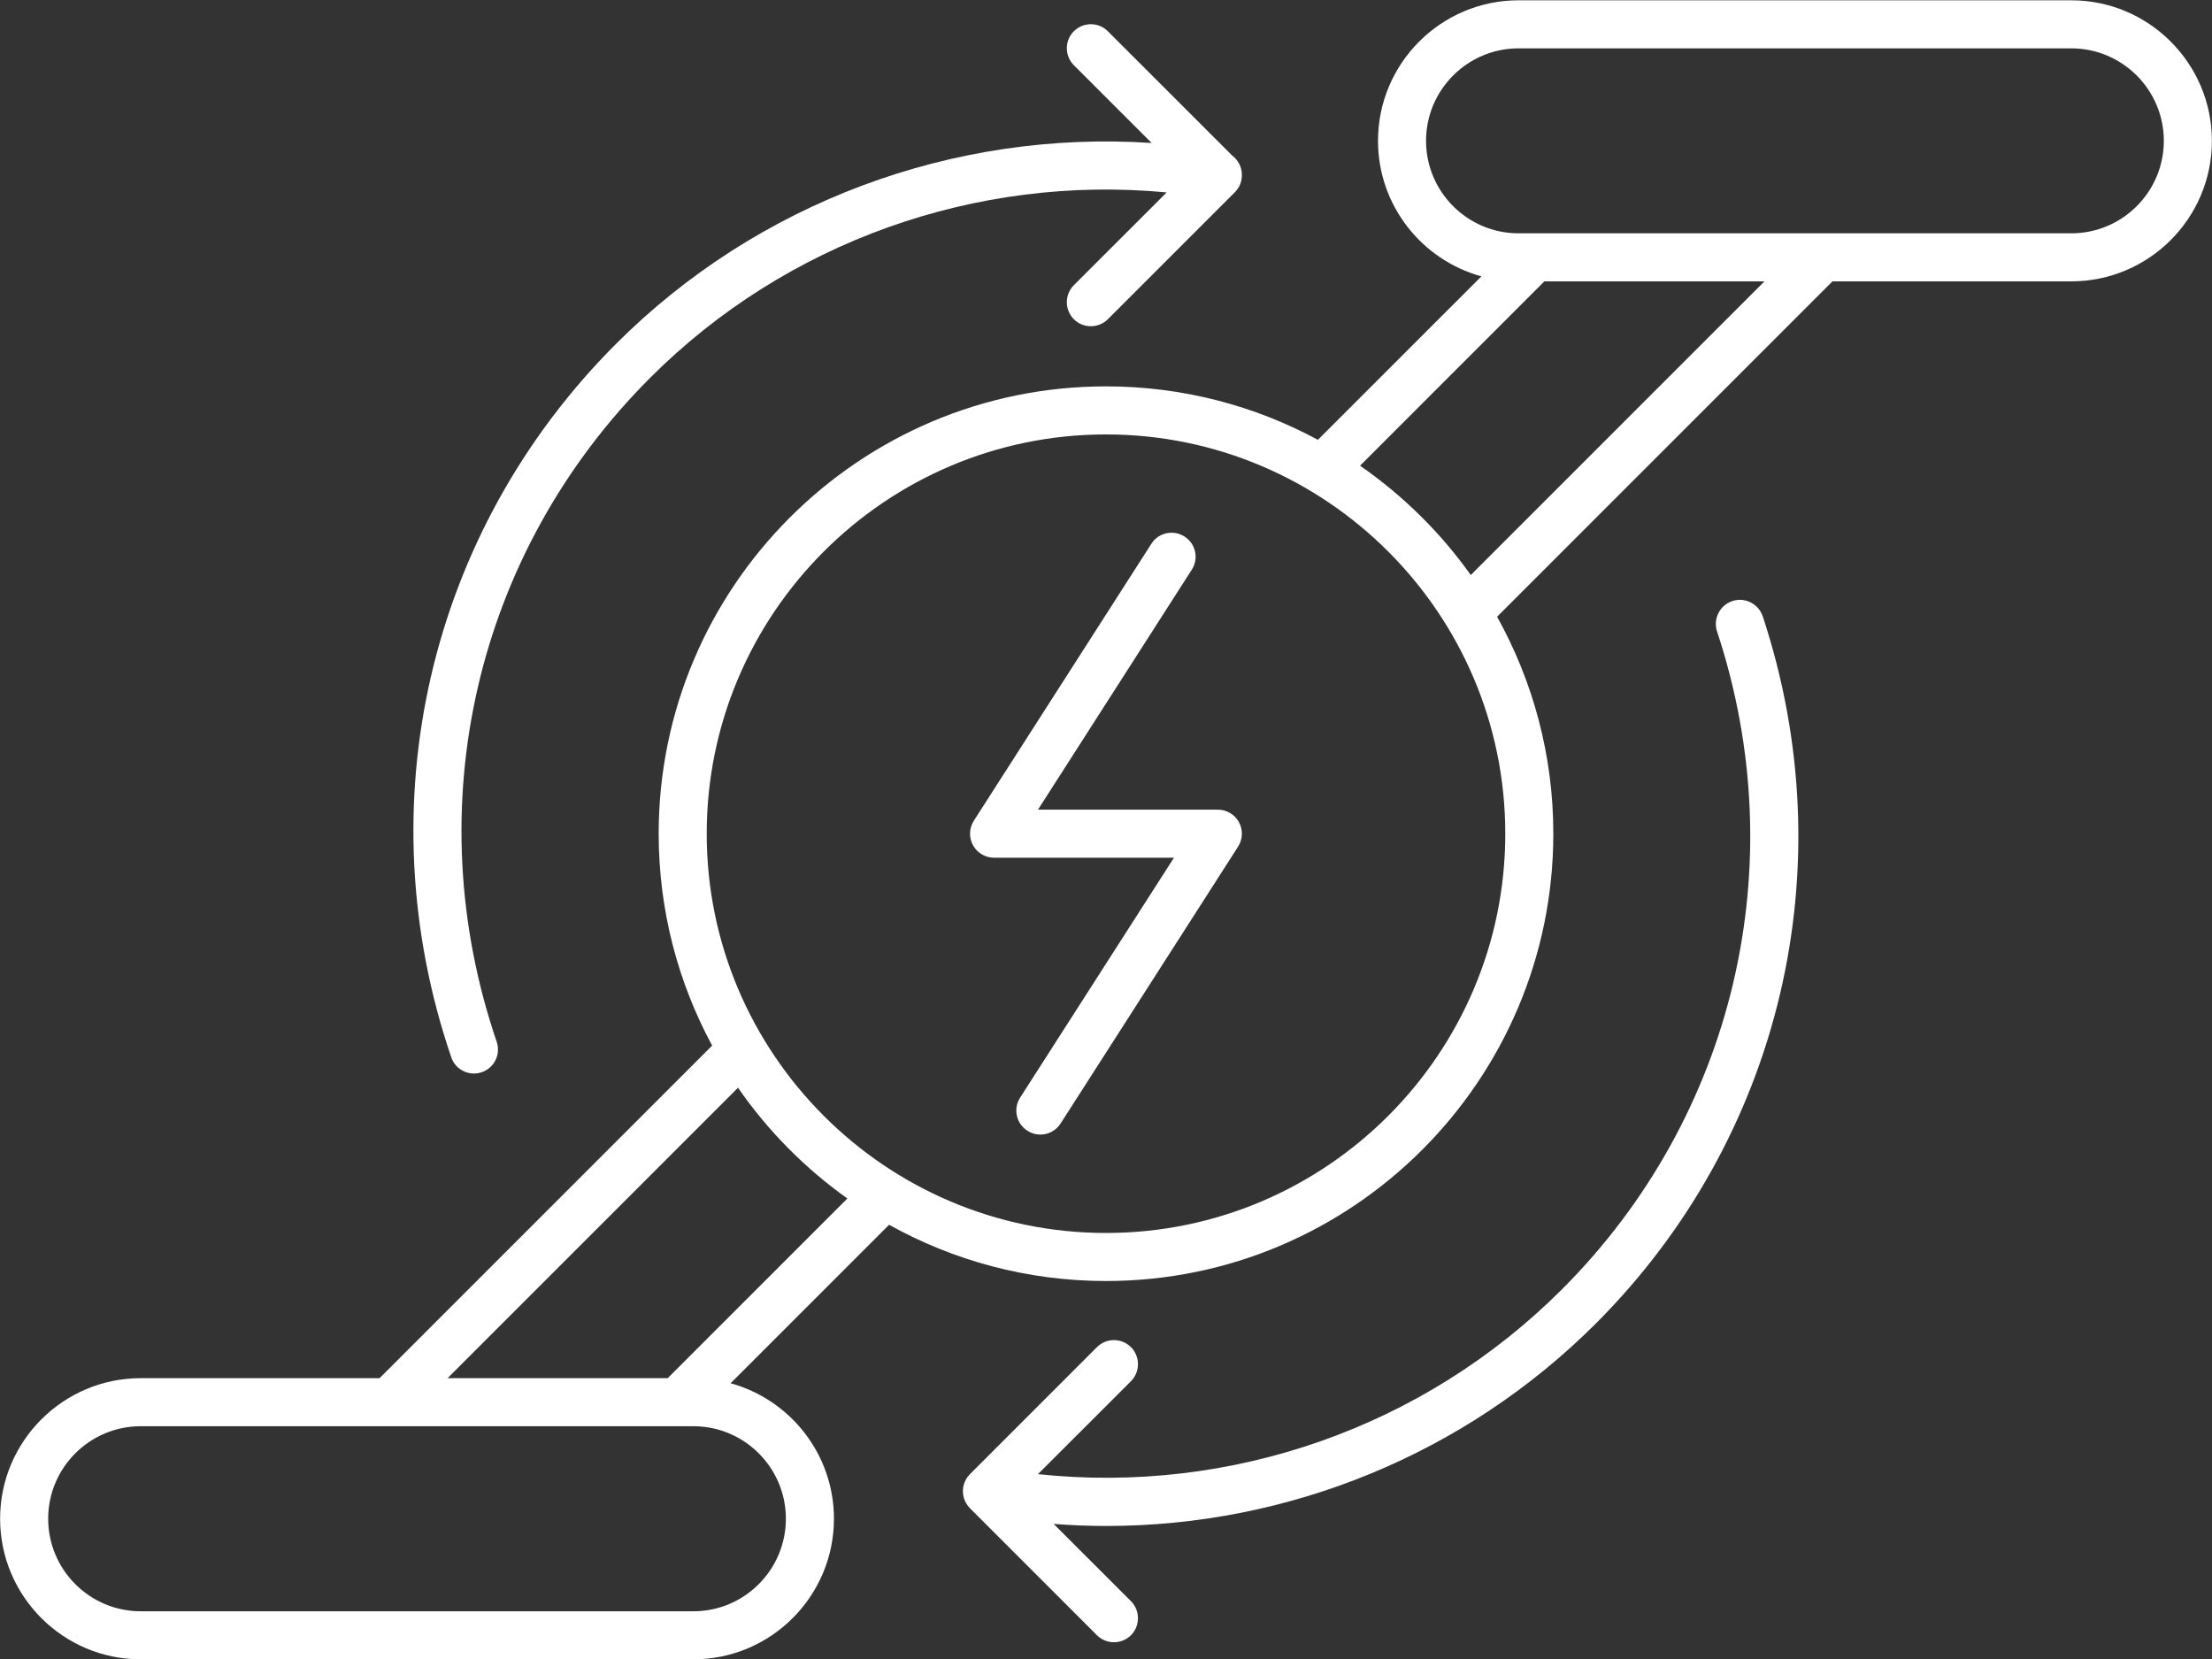
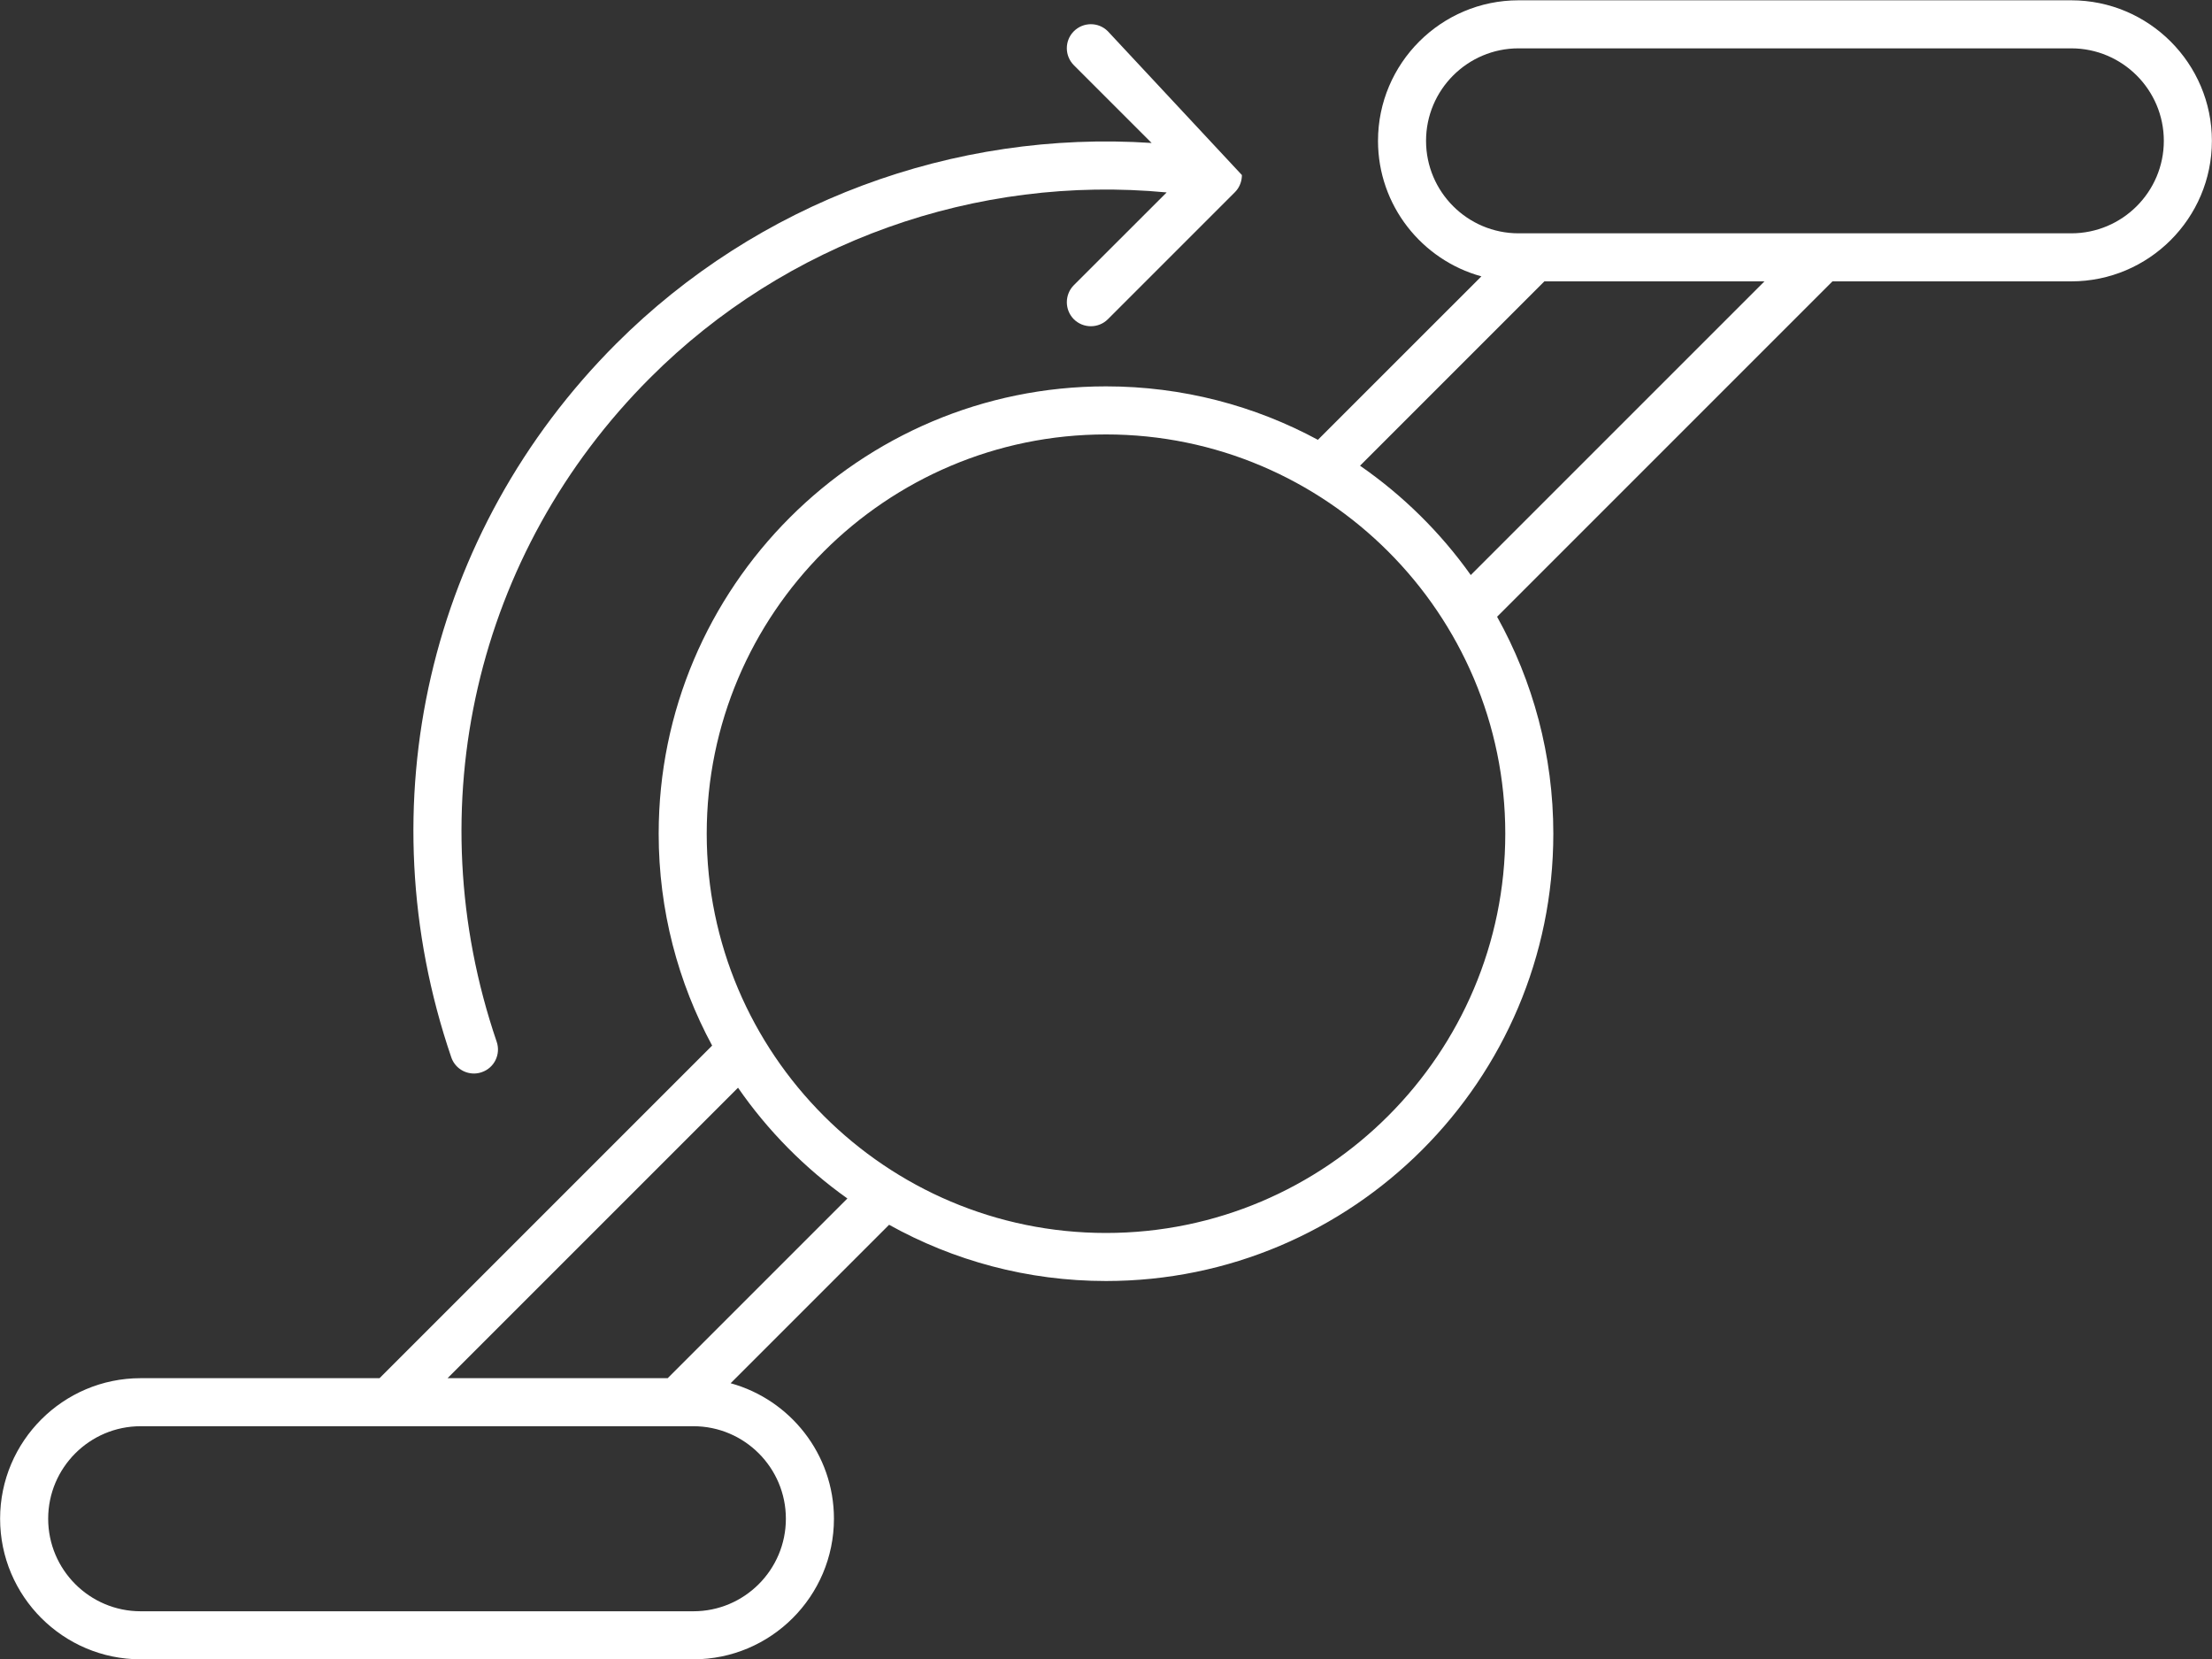
<svg xmlns="http://www.w3.org/2000/svg" fill="#000000" height="269.1" preserveAspectRatio="xMidYMid meet" version="1" viewBox="76.6 121.4 358.8 269.1" width="358.8" zoomAndPan="magnify">
  <rect x="76.6" y="121.4" width="358.8" height="269.1" fill="#333333" stroke="none" />
  <g fill="#ffffff" id="change1_1">
    <path d="M 412.574 159.246 L 322.914 159.246 C 314.645 159.246 307.914 152.516 307.914 144.246 C 307.914 135.973 314.645 129.242 322.914 129.242 L 412.574 129.242 C 420.855 129.242 427.586 135.973 427.586 144.246 C 427.586 152.516 420.855 159.246 412.574 159.246 Z M 315.168 214.676 C 310.262 207.773 304.172 201.766 297.207 196.941 L 327.105 167.039 L 362.805 167.039 Z M 256 321.395 C 220.293 321.395 191.234 292.336 191.234 256.629 C 191.234 220.922 220.293 191.867 256 191.867 C 291.707 191.867 320.766 220.922 320.766 256.629 C 320.766 292.336 291.707 321.395 256 321.395 Z M 184.902 344.949 L 149.199 344.949 L 196.312 297.836 C 201.137 304.805 207.145 310.891 214.051 315.801 Z M 204.074 367.746 C 204.074 376.027 197.348 382.758 189.074 382.758 L 99.414 382.758 C 91.145 382.758 84.414 376.027 84.414 367.746 C 84.414 359.473 91.145 352.742 99.414 352.742 L 189.074 352.742 C 197.348 352.742 204.074 359.473 204.074 367.746 Z M 412.574 121.449 L 322.914 121.449 C 310.352 121.449 300.121 131.68 300.121 144.246 C 300.121 154.723 307.238 163.574 316.891 166.227 L 290.371 192.742 C 280.137 187.215 268.43 184.07 256 184.07 C 215.992 184.07 183.441 216.621 183.441 256.629 C 183.441 269.059 186.586 280.766 192.113 291 L 138.164 344.949 L 99.414 344.949 C 86.848 344.949 76.617 355.18 76.617 367.746 C 76.617 380.32 86.848 390.551 99.414 390.551 L 189.074 390.551 C 201.641 390.551 211.871 380.32 211.871 367.746 C 211.871 357.27 204.758 348.426 195.113 345.77 L 220.816 320.066 C 231.242 325.871 243.242 329.188 256 329.188 C 296.008 329.188 328.559 296.641 328.559 256.629 C 328.559 243.867 325.242 231.871 319.438 221.441 L 373.836 167.039 L 412.574 167.039 C 425.148 167.039 435.383 156.809 435.383 144.246 C 435.383 131.68 425.148 121.449 412.574 121.449" fill="inherit" />
-     <path d="M 274.148 252.73 L 244.969 252.73 L 269.914 213.809 C 271.082 212.004 270.555 209.586 268.738 208.43 C 266.93 207.273 264.516 207.781 263.359 209.605 L 234.562 254.527 C 233.793 255.727 233.742 257.246 234.422 258.496 C 235.102 259.746 236.422 260.527 237.844 260.527 L 267.023 260.527 L 242.074 299.438 C 240.906 301.246 241.438 303.66 243.254 304.816 C 243.902 305.234 244.633 305.438 245.352 305.438 C 246.633 305.438 247.891 304.809 248.633 303.641 L 277.426 258.73 C 278.195 257.531 278.246 256.012 277.566 254.762 C 276.887 253.512 275.566 252.73 274.148 252.73" fill="inherit" />
-     <path d="M 153.48 295.531 C 153.898 295.531 154.324 295.461 154.738 295.316 C 156.777 294.629 157.863 292.414 157.164 290.375 C 144.176 252.285 153.715 211.02 182.062 182.68 C 204.117 160.613 234.957 149.684 265.84 152.613 L 250.781 167.66 C 249.27 169.184 249.27 171.656 250.781 173.18 C 251.543 173.941 252.551 174.316 253.543 174.316 C 254.539 174.316 255.543 173.941 256.305 173.18 L 276.906 152.578 C 277.57 151.914 277.965 151.031 278.031 150.098 C 278.039 150.02 278.039 149.941 278.043 149.863 C 278.043 149.848 278.043 149.832 278.043 149.816 C 278.043 149.809 278.043 149.801 278.043 149.793 C 278.051 148.543 277.461 147.387 276.5 146.656 L 256.293 126.465 C 254.773 124.941 252.305 124.949 250.781 126.473 C 249.262 127.996 249.27 130.461 250.793 131.984 L 263.402 144.59 C 231.293 142.461 199.492 154.215 176.539 177.16 C 146.082 207.629 135.832 251.973 149.797 292.895 C 150.344 294.516 151.855 295.531 153.48 295.531" fill="inherit" />
-     <path d="M 357.598 218.895 C 355.555 219.574 354.449 221.777 355.117 223.824 C 367.625 261.633 357.973 302.535 329.938 330.559 C 307.551 352.938 276.305 363.844 244.961 360.516 L 260.051 345.438 C 261.562 343.914 261.562 341.438 260.051 339.914 C 258.527 338.395 256.051 338.395 254.527 339.914 L 233.926 360.52 C 233.449 361 233.121 361.574 232.945 362.184 C 232.922 362.27 232.902 362.359 232.883 362.449 C 232.875 362.48 232.867 362.512 232.859 362.539 C 232.855 362.559 232.852 362.57 232.848 362.59 C 232.738 363.199 232.781 363.801 232.941 364.355 C 232.945 364.375 232.949 364.391 232.957 364.41 C 232.98 364.492 233.012 364.574 233.043 364.656 C 233.059 364.703 233.078 364.75 233.098 364.797 C 233.117 364.848 233.141 364.895 233.164 364.941 C 233.199 365.02 233.234 365.094 233.277 365.168 C 233.285 365.184 233.293 365.199 233.305 365.215 C 233.469 365.508 233.676 365.789 233.926 366.039 L 254.527 386.645 C 255.289 387.402 256.293 387.781 257.289 387.781 C 258.285 387.781 259.289 387.402 260.051 386.645 C 261.562 385.121 261.562 382.645 260.051 381.121 L 247.508 368.59 C 250.363 368.809 253.219 368.922 256.062 368.922 C 285.598 368.922 314.238 357.289 335.461 336.078 C 365.582 305.945 375.957 261.996 362.527 221.371 C 361.84 219.328 359.613 218.215 357.598 218.895" fill="inherit" />
+     <path d="M 153.48 295.531 C 153.898 295.531 154.324 295.461 154.738 295.316 C 156.777 294.629 157.863 292.414 157.164 290.375 C 144.176 252.285 153.715 211.02 182.062 182.68 C 204.117 160.613 234.957 149.684 265.84 152.613 L 250.781 167.66 C 249.27 169.184 249.27 171.656 250.781 173.18 C 251.543 173.941 252.551 174.316 253.543 174.316 C 254.539 174.316 255.543 173.941 256.305 173.18 L 276.906 152.578 C 277.57 151.914 277.965 151.031 278.031 150.098 C 278.039 150.02 278.039 149.941 278.043 149.863 C 278.043 149.848 278.043 149.832 278.043 149.816 C 278.043 149.809 278.043 149.801 278.043 149.793 L 256.293 126.465 C 254.773 124.941 252.305 124.949 250.781 126.473 C 249.262 127.996 249.27 130.461 250.793 131.984 L 263.402 144.59 C 231.293 142.461 199.492 154.215 176.539 177.16 C 146.082 207.629 135.832 251.973 149.797 292.895 C 150.344 294.516 151.855 295.531 153.48 295.531" fill="inherit" />
  </g>
</svg>